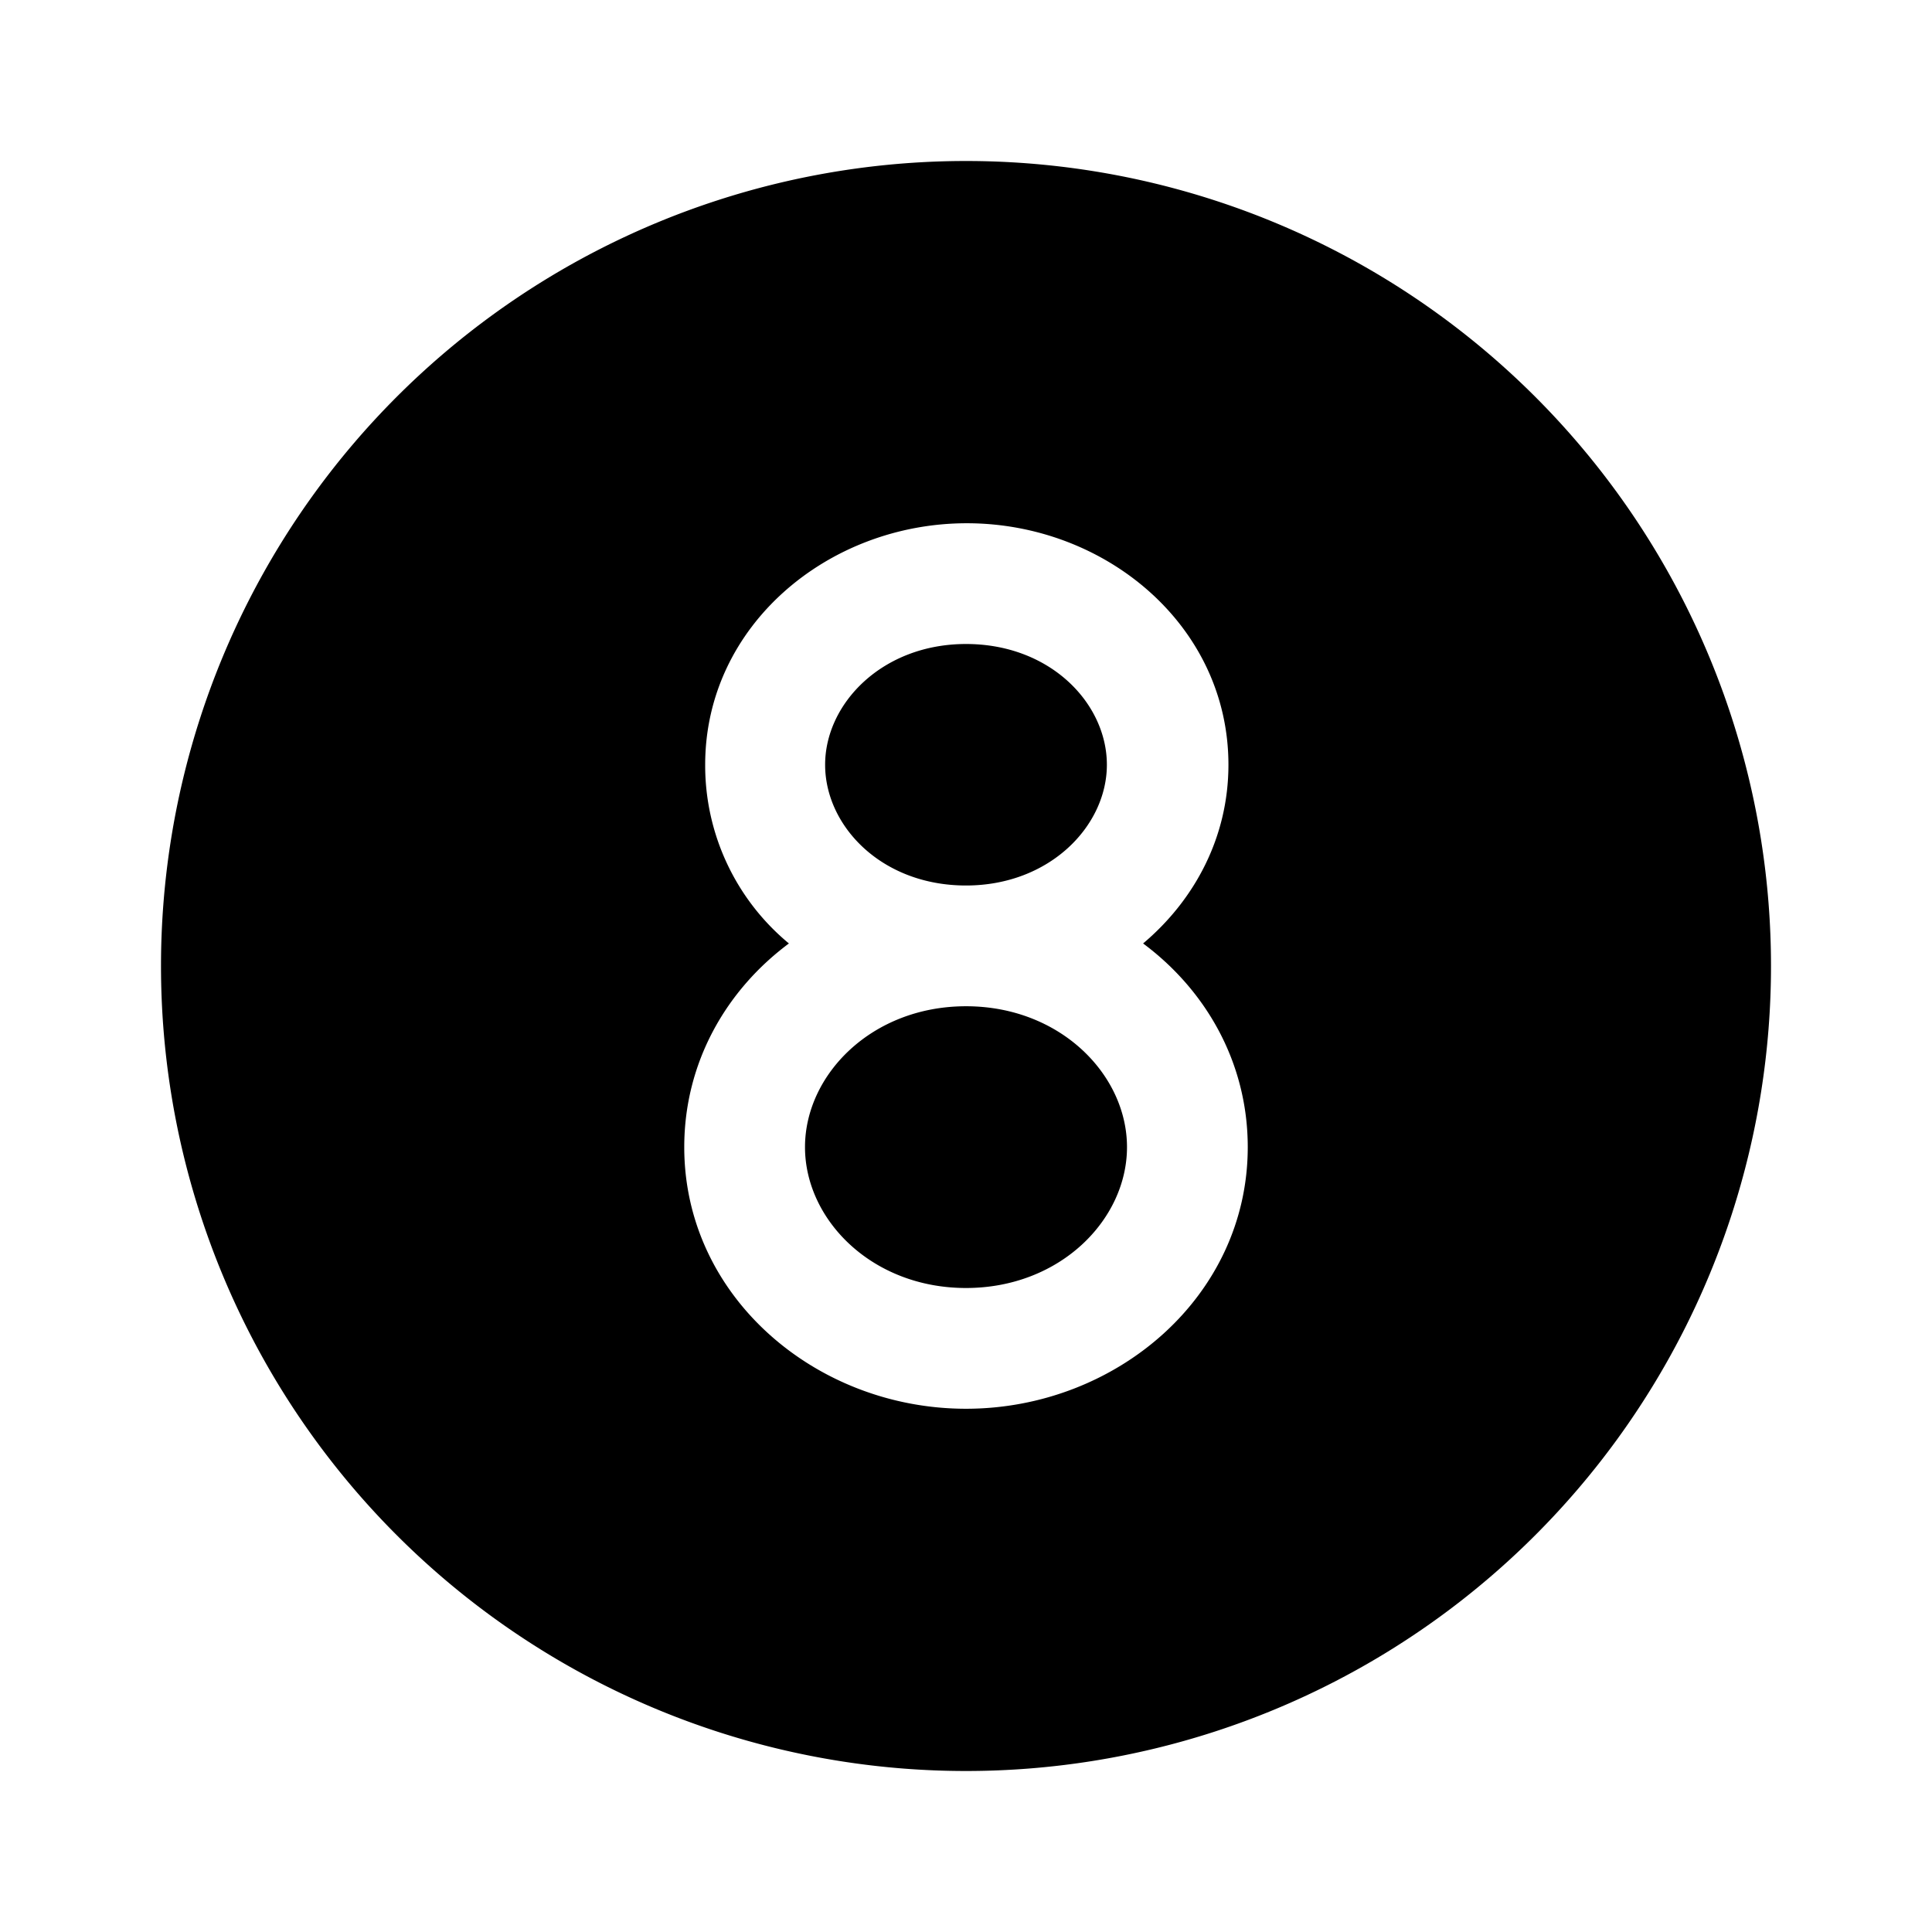
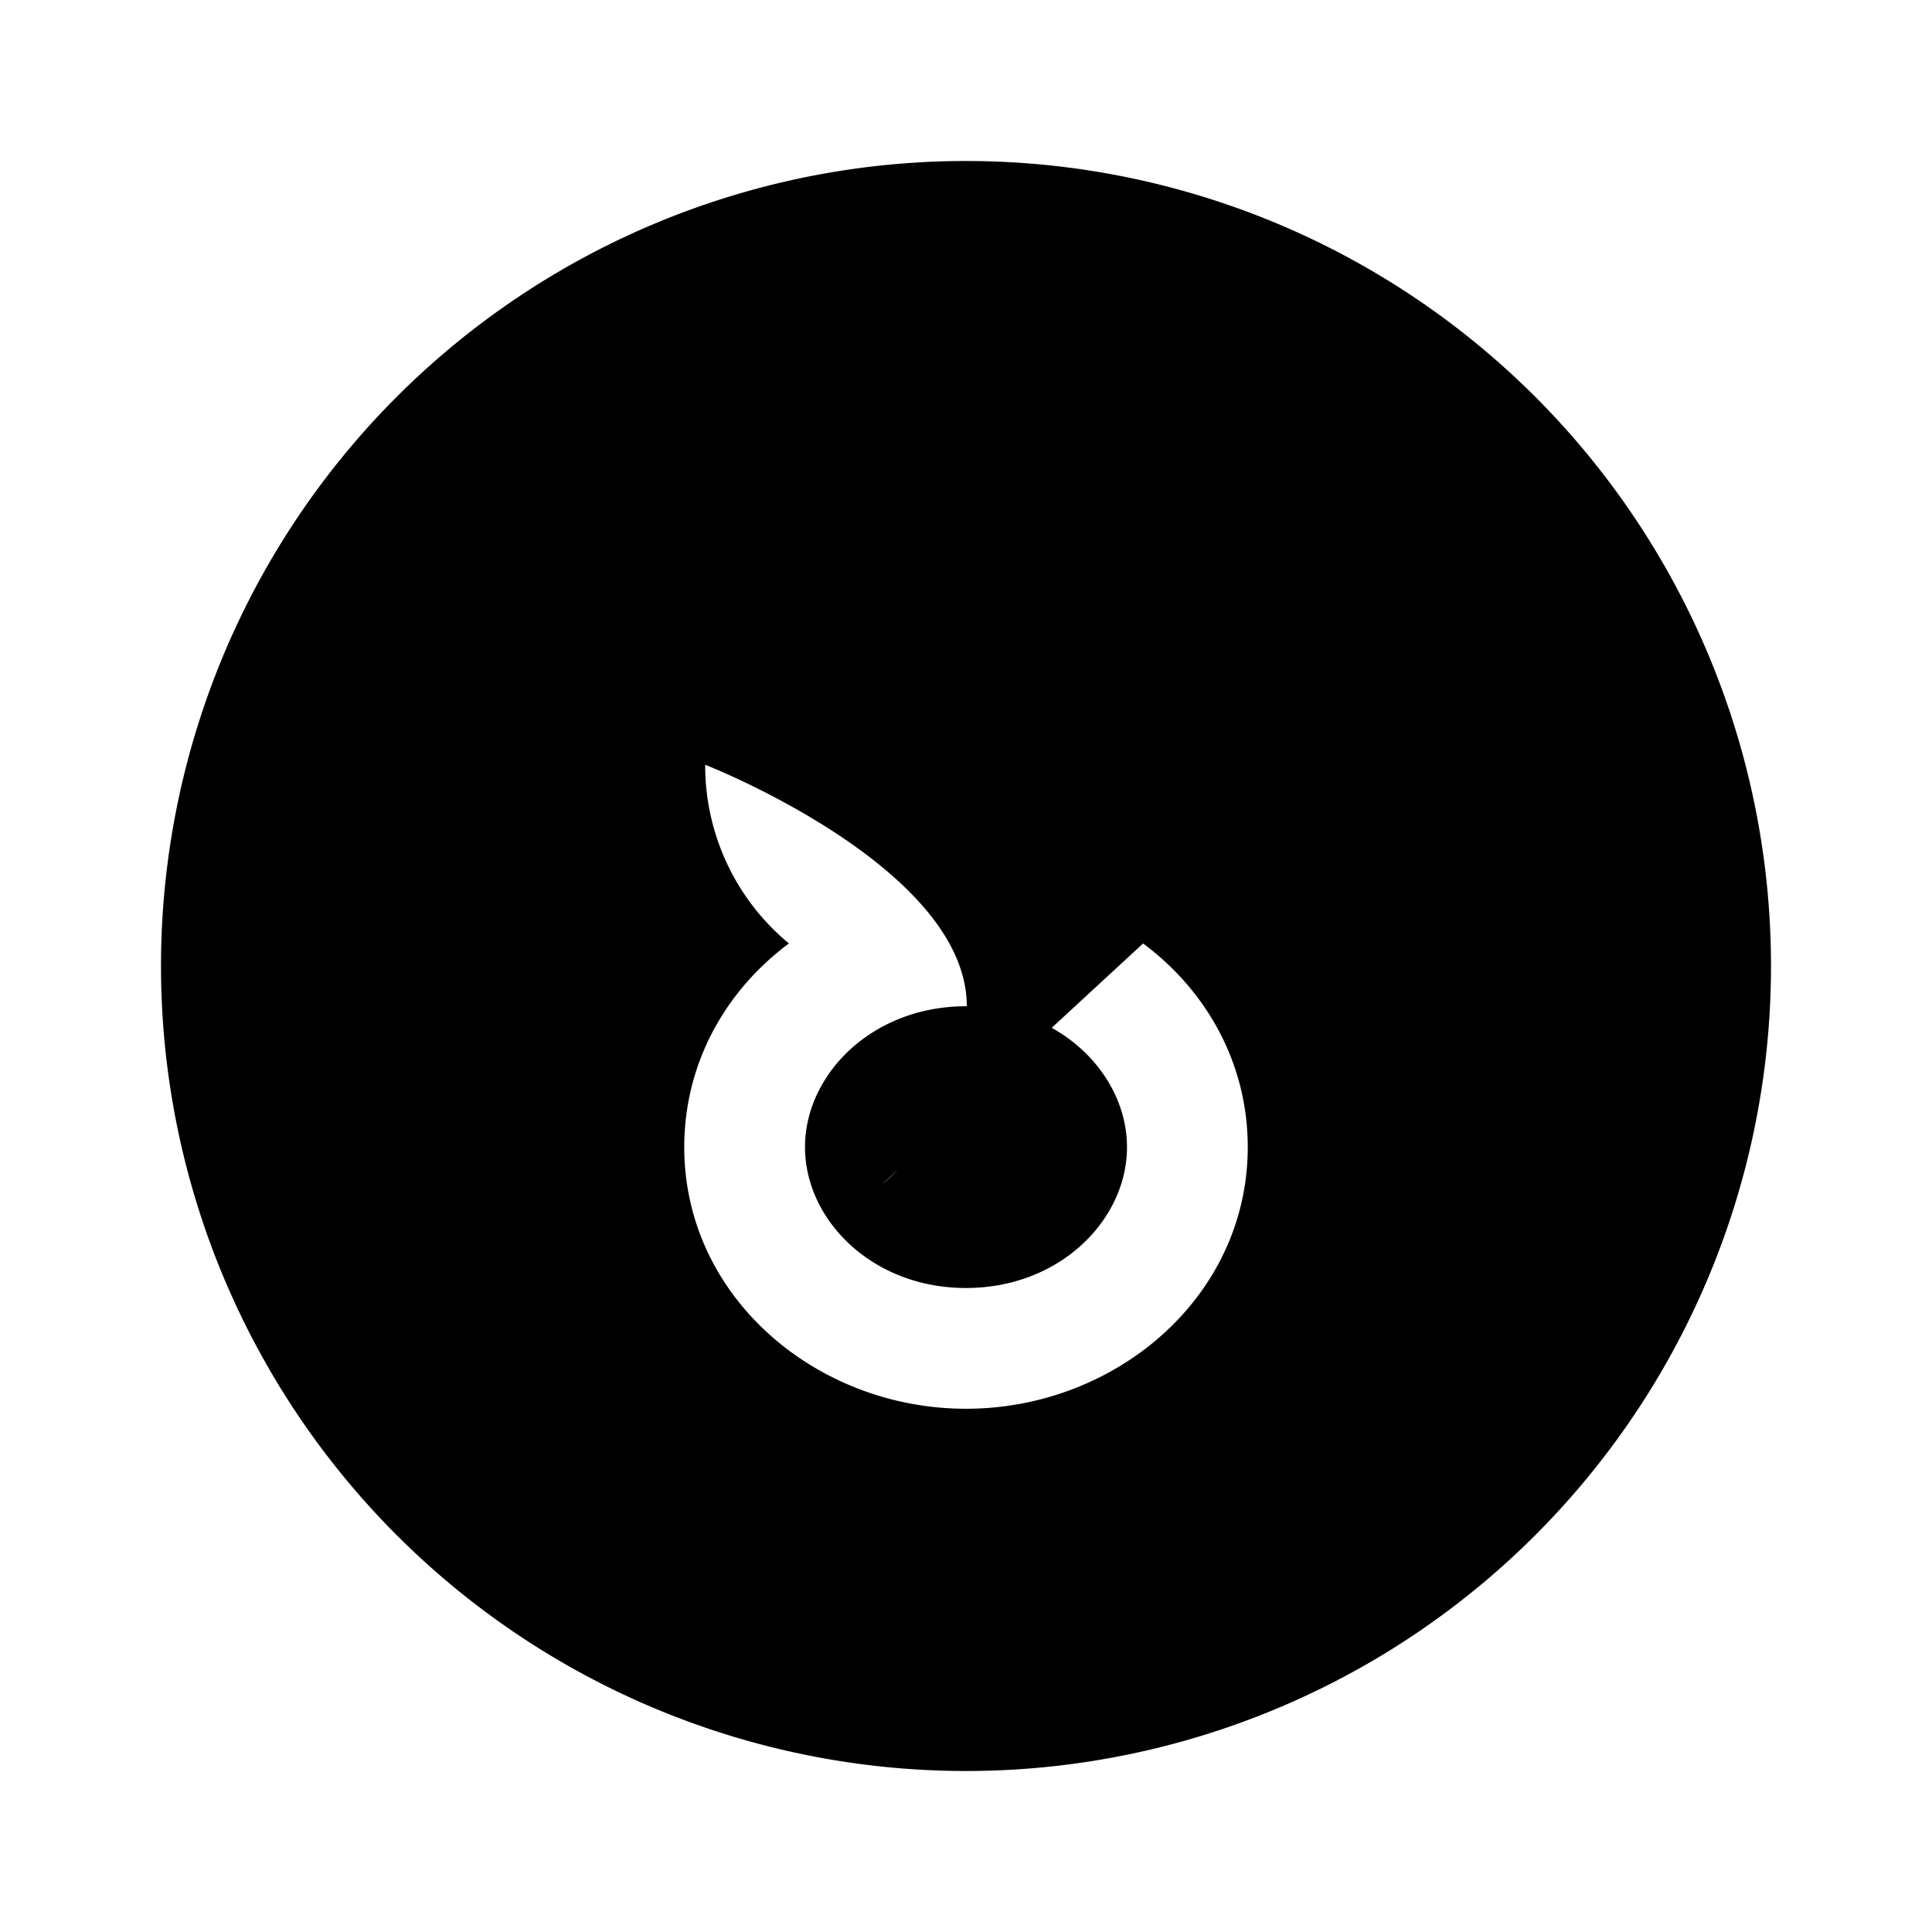
<svg xmlns="http://www.w3.org/2000/svg" width="24" height="24" viewBox="0 0 24 24">
-   <path d="M12 22a10 10 0 1 0 0-20 10 10 0 0 0 0 20Zm0-14c-1.04 0-1.75.74-1.75 1.5S10.95 11 12 11c1.04 0 1.75-.74 1.75-1.5S13.05 8 12 8Zm2.2 3.72c.78.58 1.3 1.48 1.3 2.53 0 1.86-1.64 3.25-3.5 3.25s-3.5-1.39-3.5-3.25c0-1.05.52-1.95 1.3-2.53A2.87 2.87 0 0 1 8.76 9.5c0-1.73 1.53-3 3.25-3s3.25 1.27 3.25 3c0 .9-.42 1.68-1.06 2.22Zm-2.2.78c-1.17 0-2 .85-2 1.75S10.83 16 12 16s2-.85 2-1.75-.83-1.75-2-1.75Z" />
+   <path d="M12 22a10 10 0 1 0 0-20 10 10 0 0 0 0 20Zm0-14c-1.04 0-1.75.74-1.75 1.5S10.95 11 12 11c1.04 0 1.75-.74 1.75-1.5S13.05 8 12 8Zm2.2 3.72c.78.58 1.3 1.48 1.3 2.53 0 1.86-1.64 3.25-3.5 3.25s-3.5-1.39-3.5-3.25c0-1.05.52-1.95 1.3-2.53A2.87 2.87 0 0 1 8.76 9.5s3.25 1.27 3.25 3c0 .9-.42 1.68-1.06 2.22Zm-2.2.78c-1.17 0-2 .85-2 1.75S10.83 16 12 16s2-.85 2-1.75-.83-1.75-2-1.75Z" />
</svg>